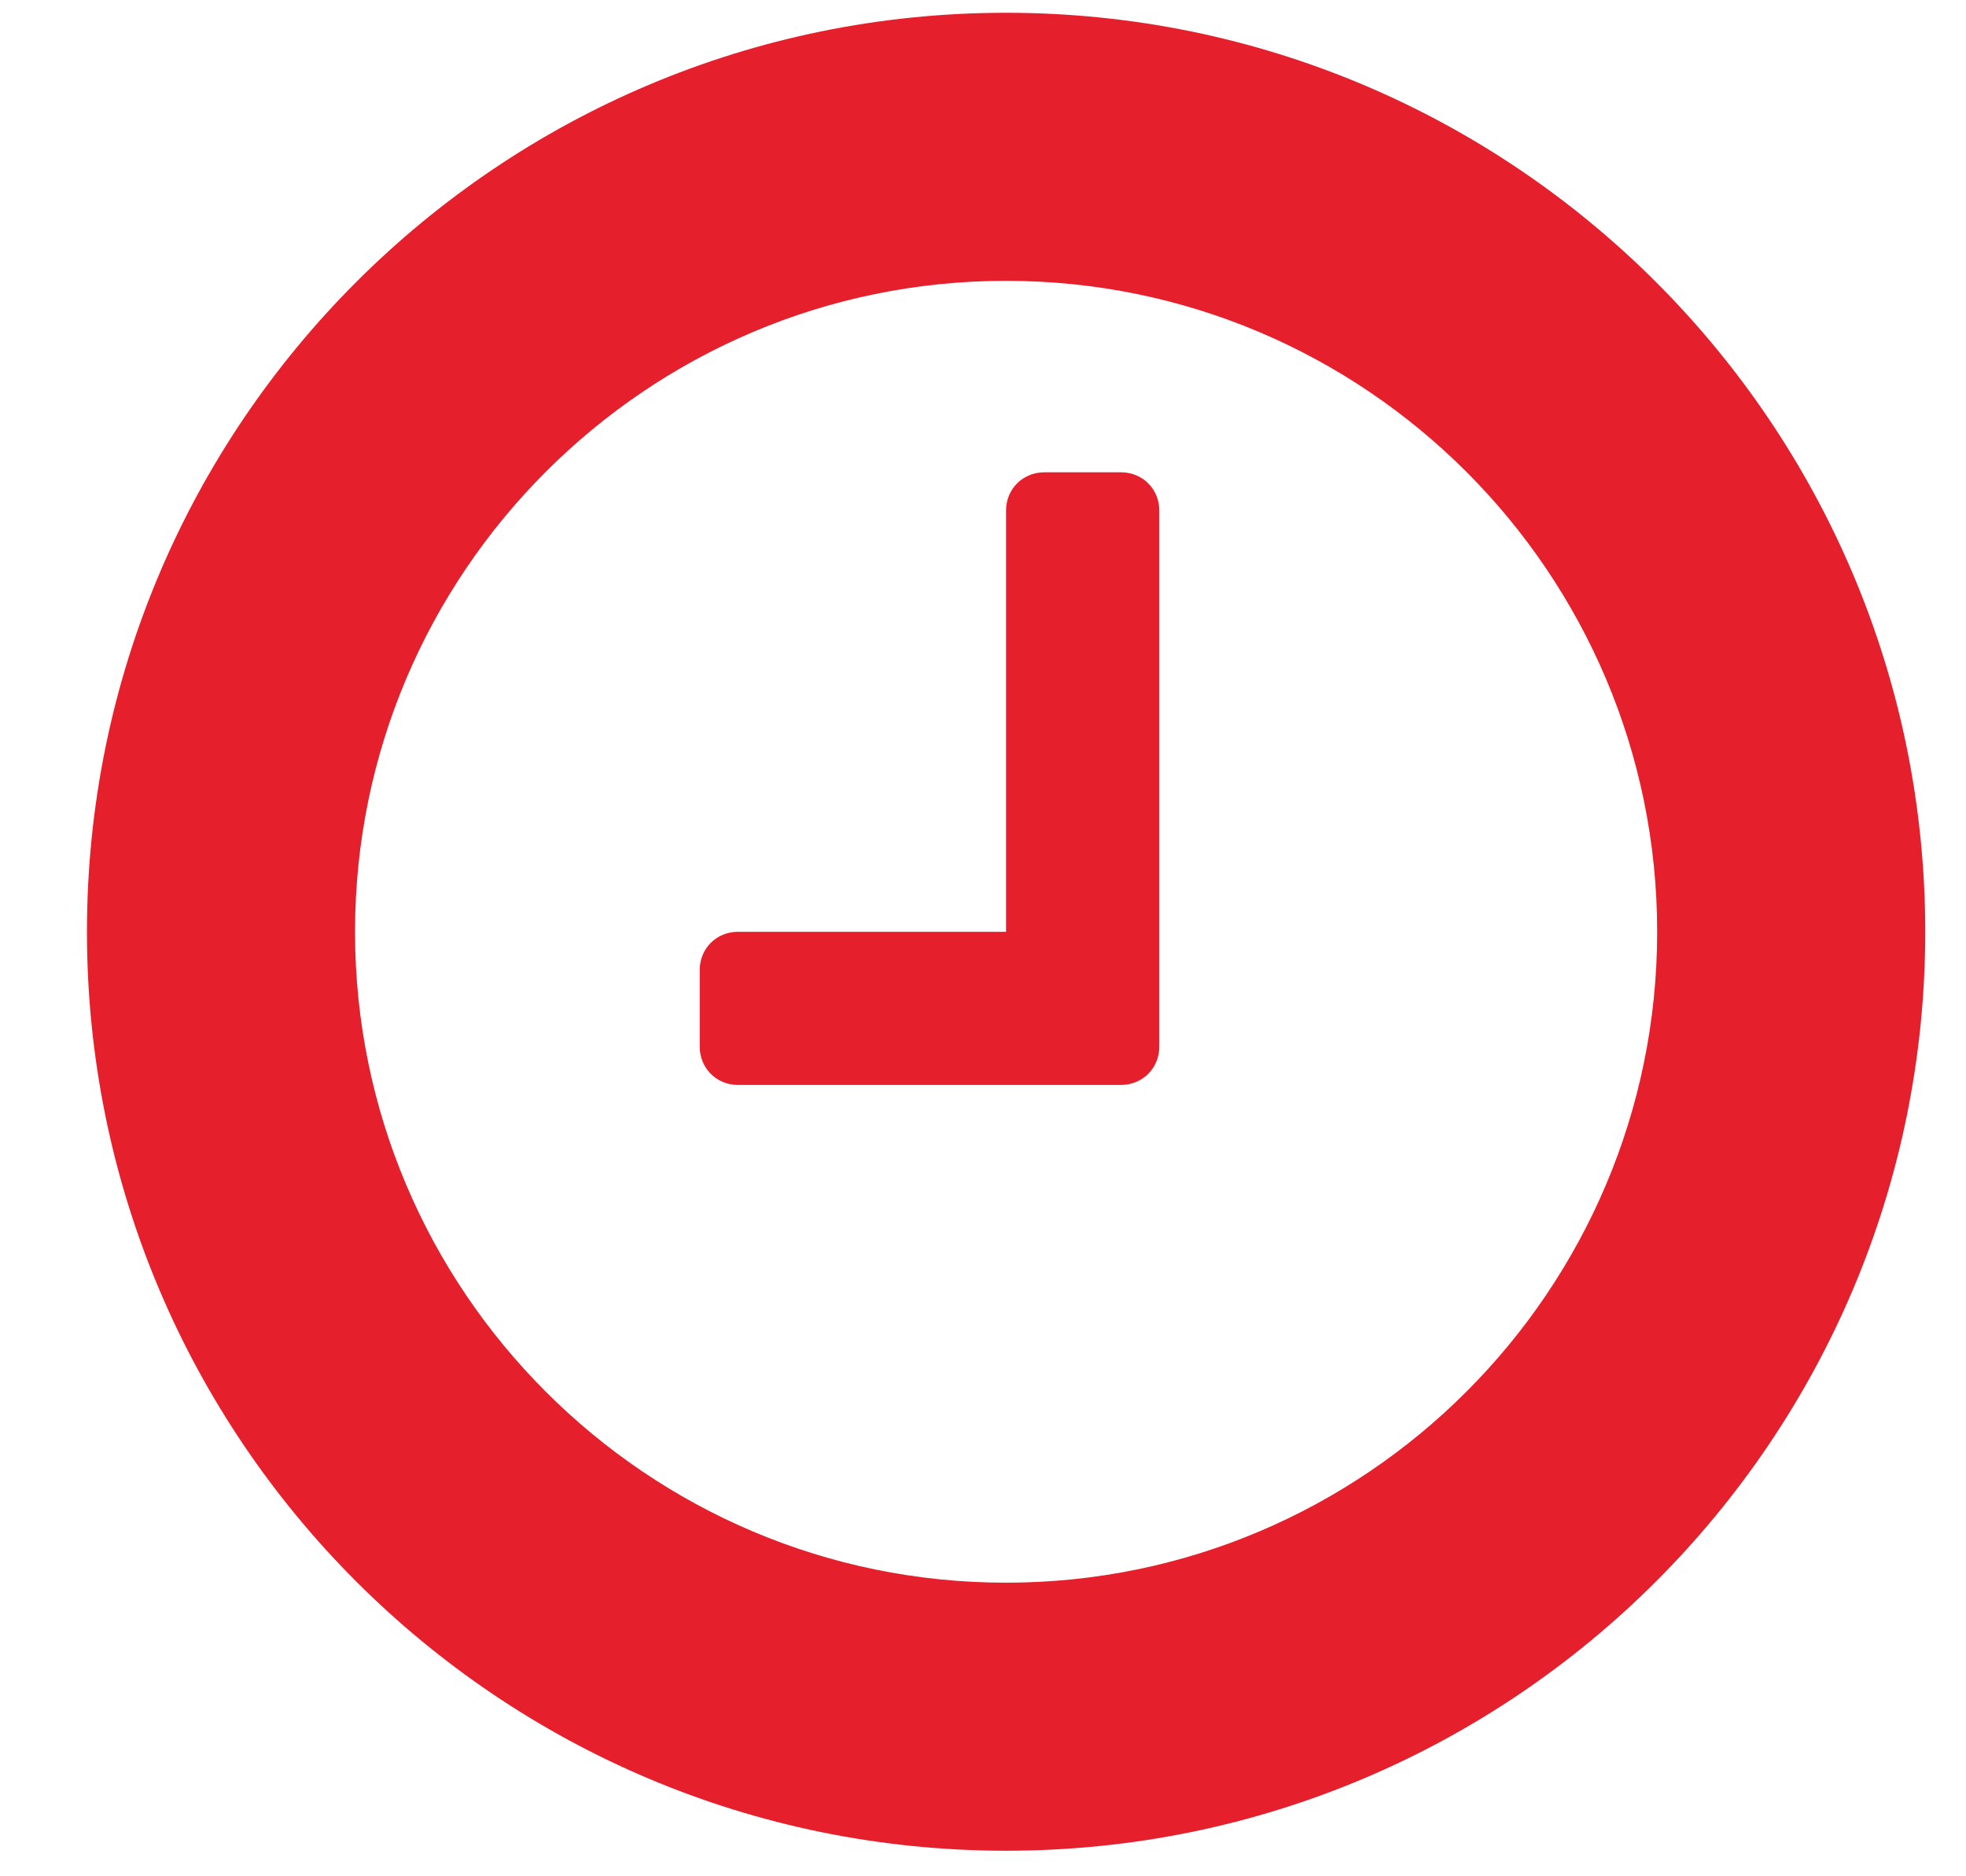
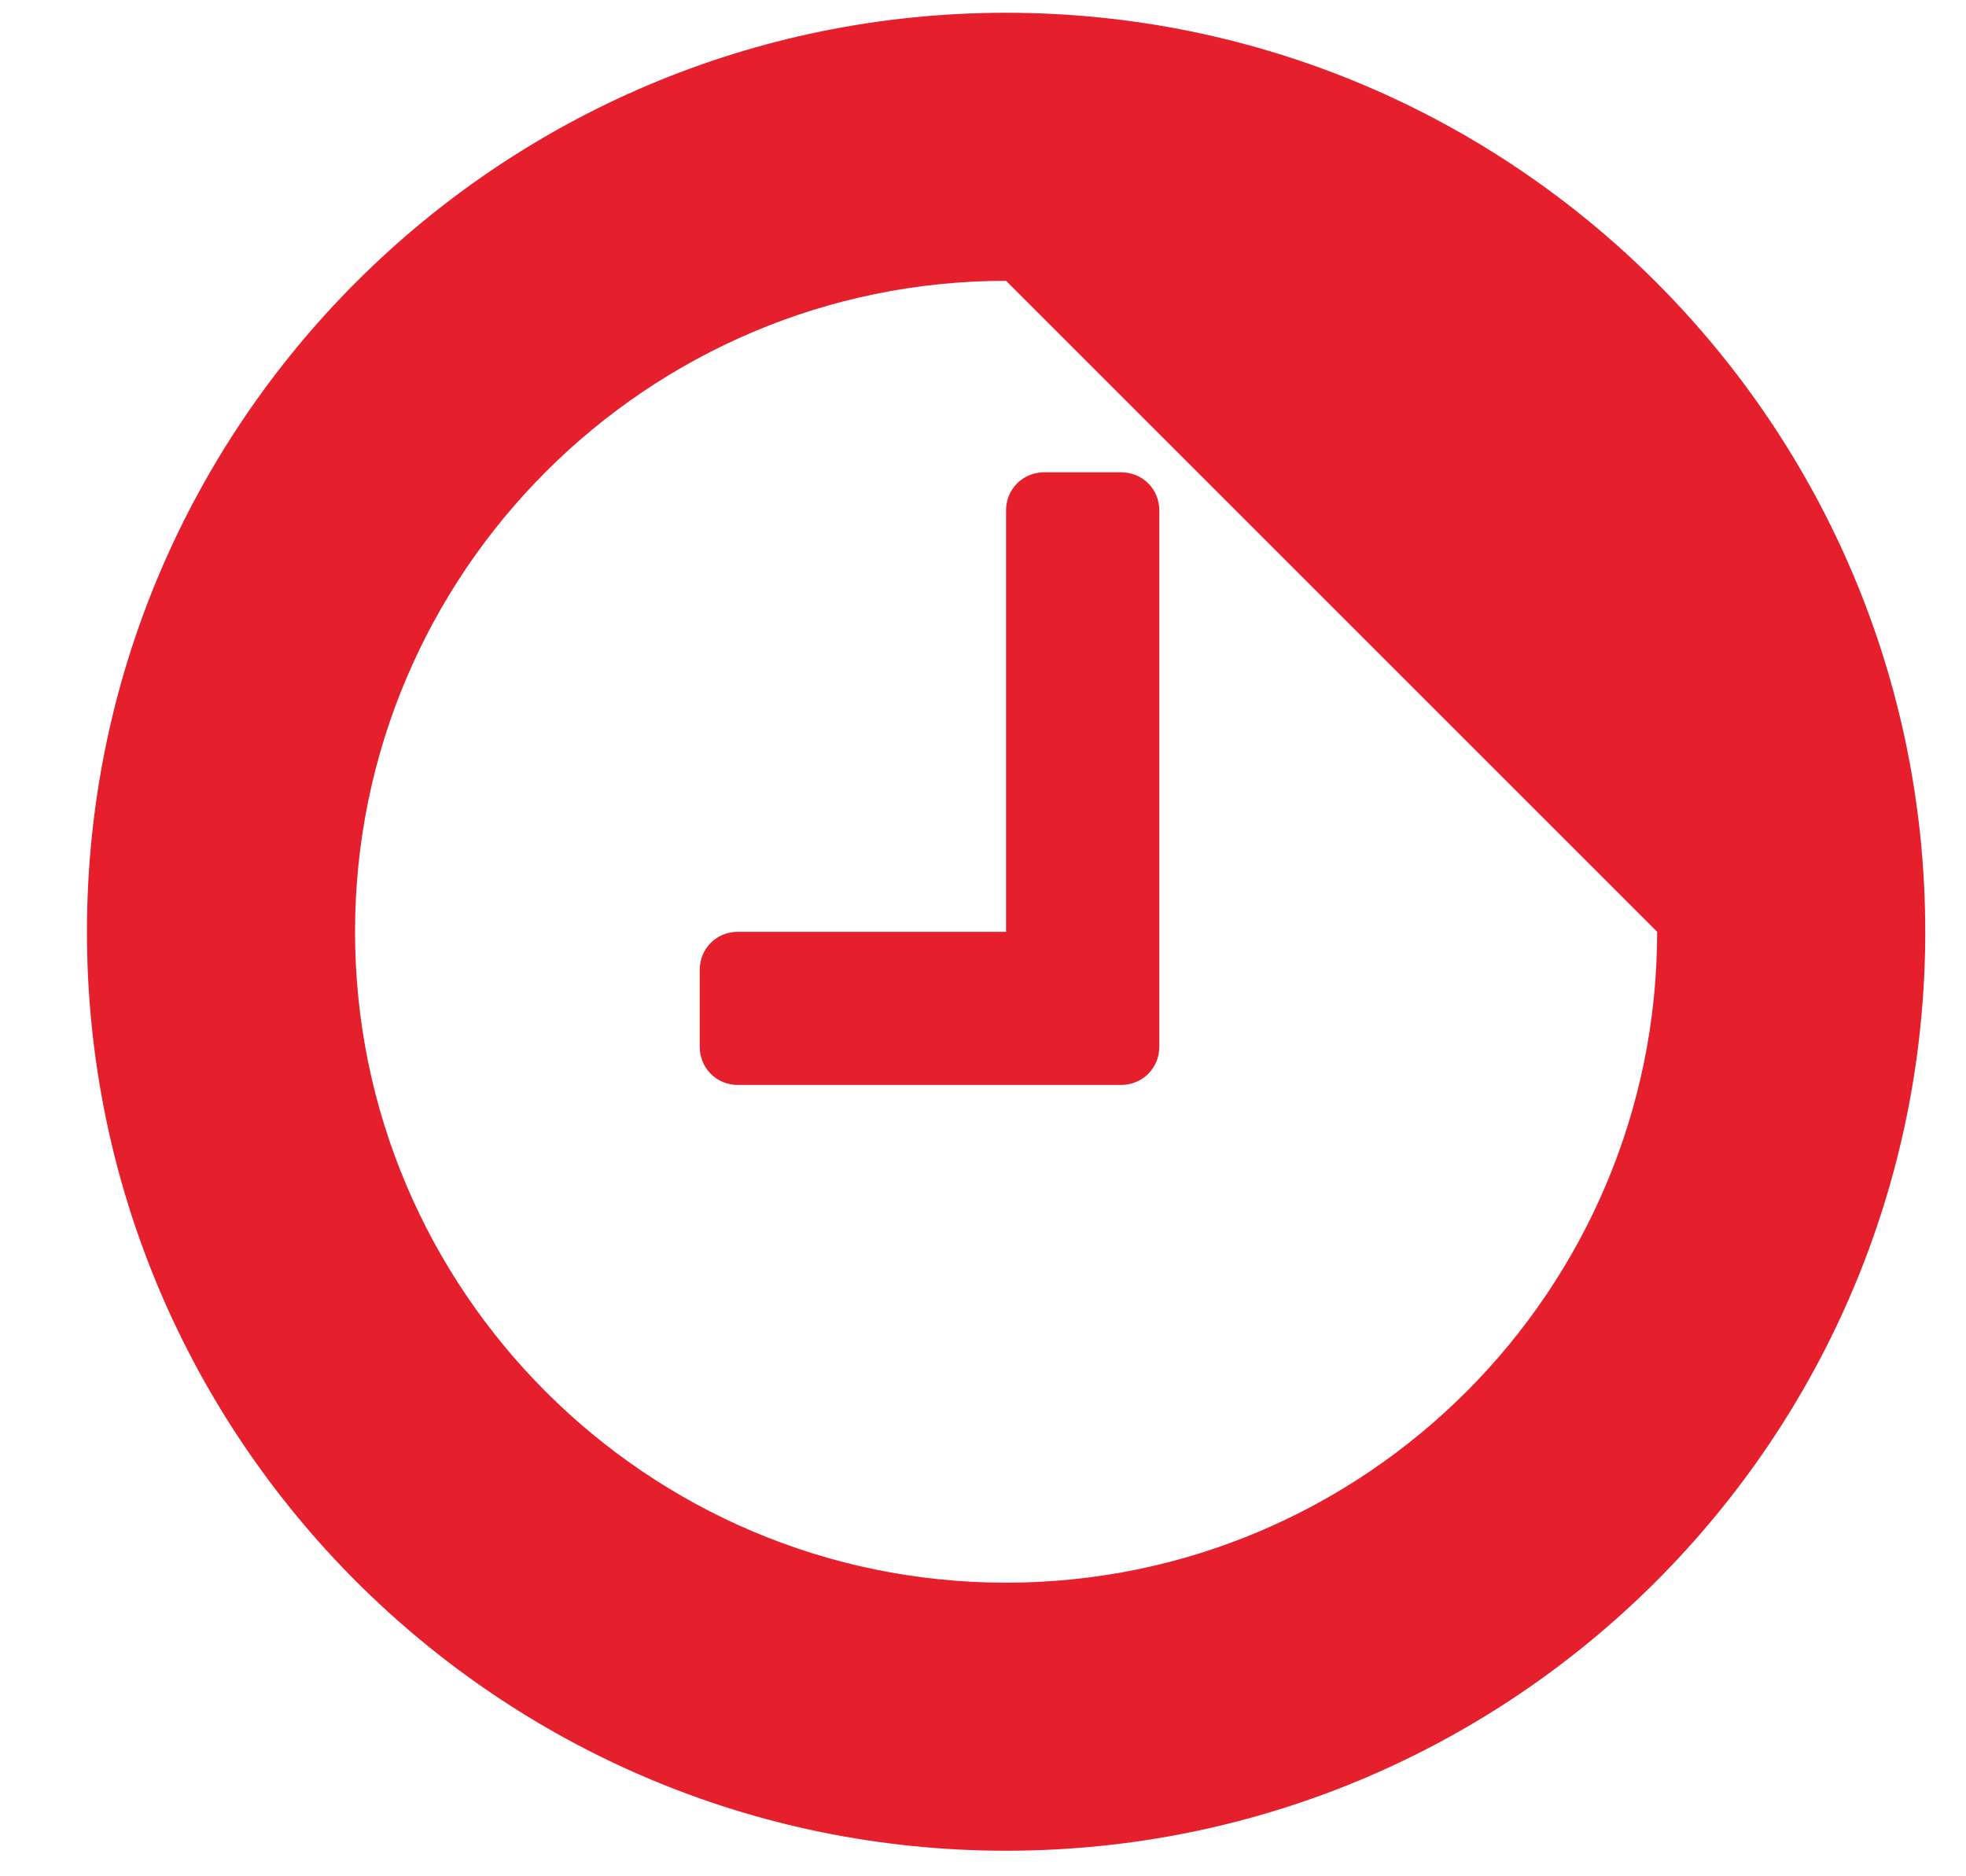
<svg xmlns="http://www.w3.org/2000/svg" width="22" height="21" viewBox="0 0 22 21" fill="none">
-   <path d="M12.973 5.714C12.973 5.473 12.785 5.286 12.544 5.286H11.687C11.446 5.286 11.258 5.473 11.258 5.714V10.429H8.258C8.017 10.429 7.83 10.616 7.83 10.857V11.714C7.83 11.955 8.017 12.143 8.258 12.143H12.544C12.785 12.143 12.973 11.955 12.973 11.714V5.714ZM18.544 10.429C18.544 14.446 15.276 17.714 11.258 17.714C7.24 17.714 3.973 14.446 3.973 10.429C3.973 6.411 7.24 3.143 11.258 3.143C15.276 3.143 18.544 6.411 18.544 10.429ZM21.544 10.429C21.544 4.75 16.937 0.143 11.258 0.143C5.58 0.143 0.973 4.75 0.973 10.429C0.973 16.107 5.58 20.714 11.258 20.714C16.937 20.714 21.544 16.107 21.544 10.429Z" fill="#E51F2B" />
+   <path d="M12.973 5.714C12.973 5.473 12.785 5.286 12.544 5.286H11.687C11.446 5.286 11.258 5.473 11.258 5.714V10.429H8.258C8.017 10.429 7.83 10.616 7.83 10.857V11.714C7.83 11.955 8.017 12.143 8.258 12.143H12.544C12.785 12.143 12.973 11.955 12.973 11.714V5.714ZM18.544 10.429C18.544 14.446 15.276 17.714 11.258 17.714C7.24 17.714 3.973 14.446 3.973 10.429C3.973 6.411 7.24 3.143 11.258 3.143ZM21.544 10.429C21.544 4.75 16.937 0.143 11.258 0.143C5.58 0.143 0.973 4.75 0.973 10.429C0.973 16.107 5.58 20.714 11.258 20.714C16.937 20.714 21.544 16.107 21.544 10.429Z" fill="#E51F2B" />
</svg>